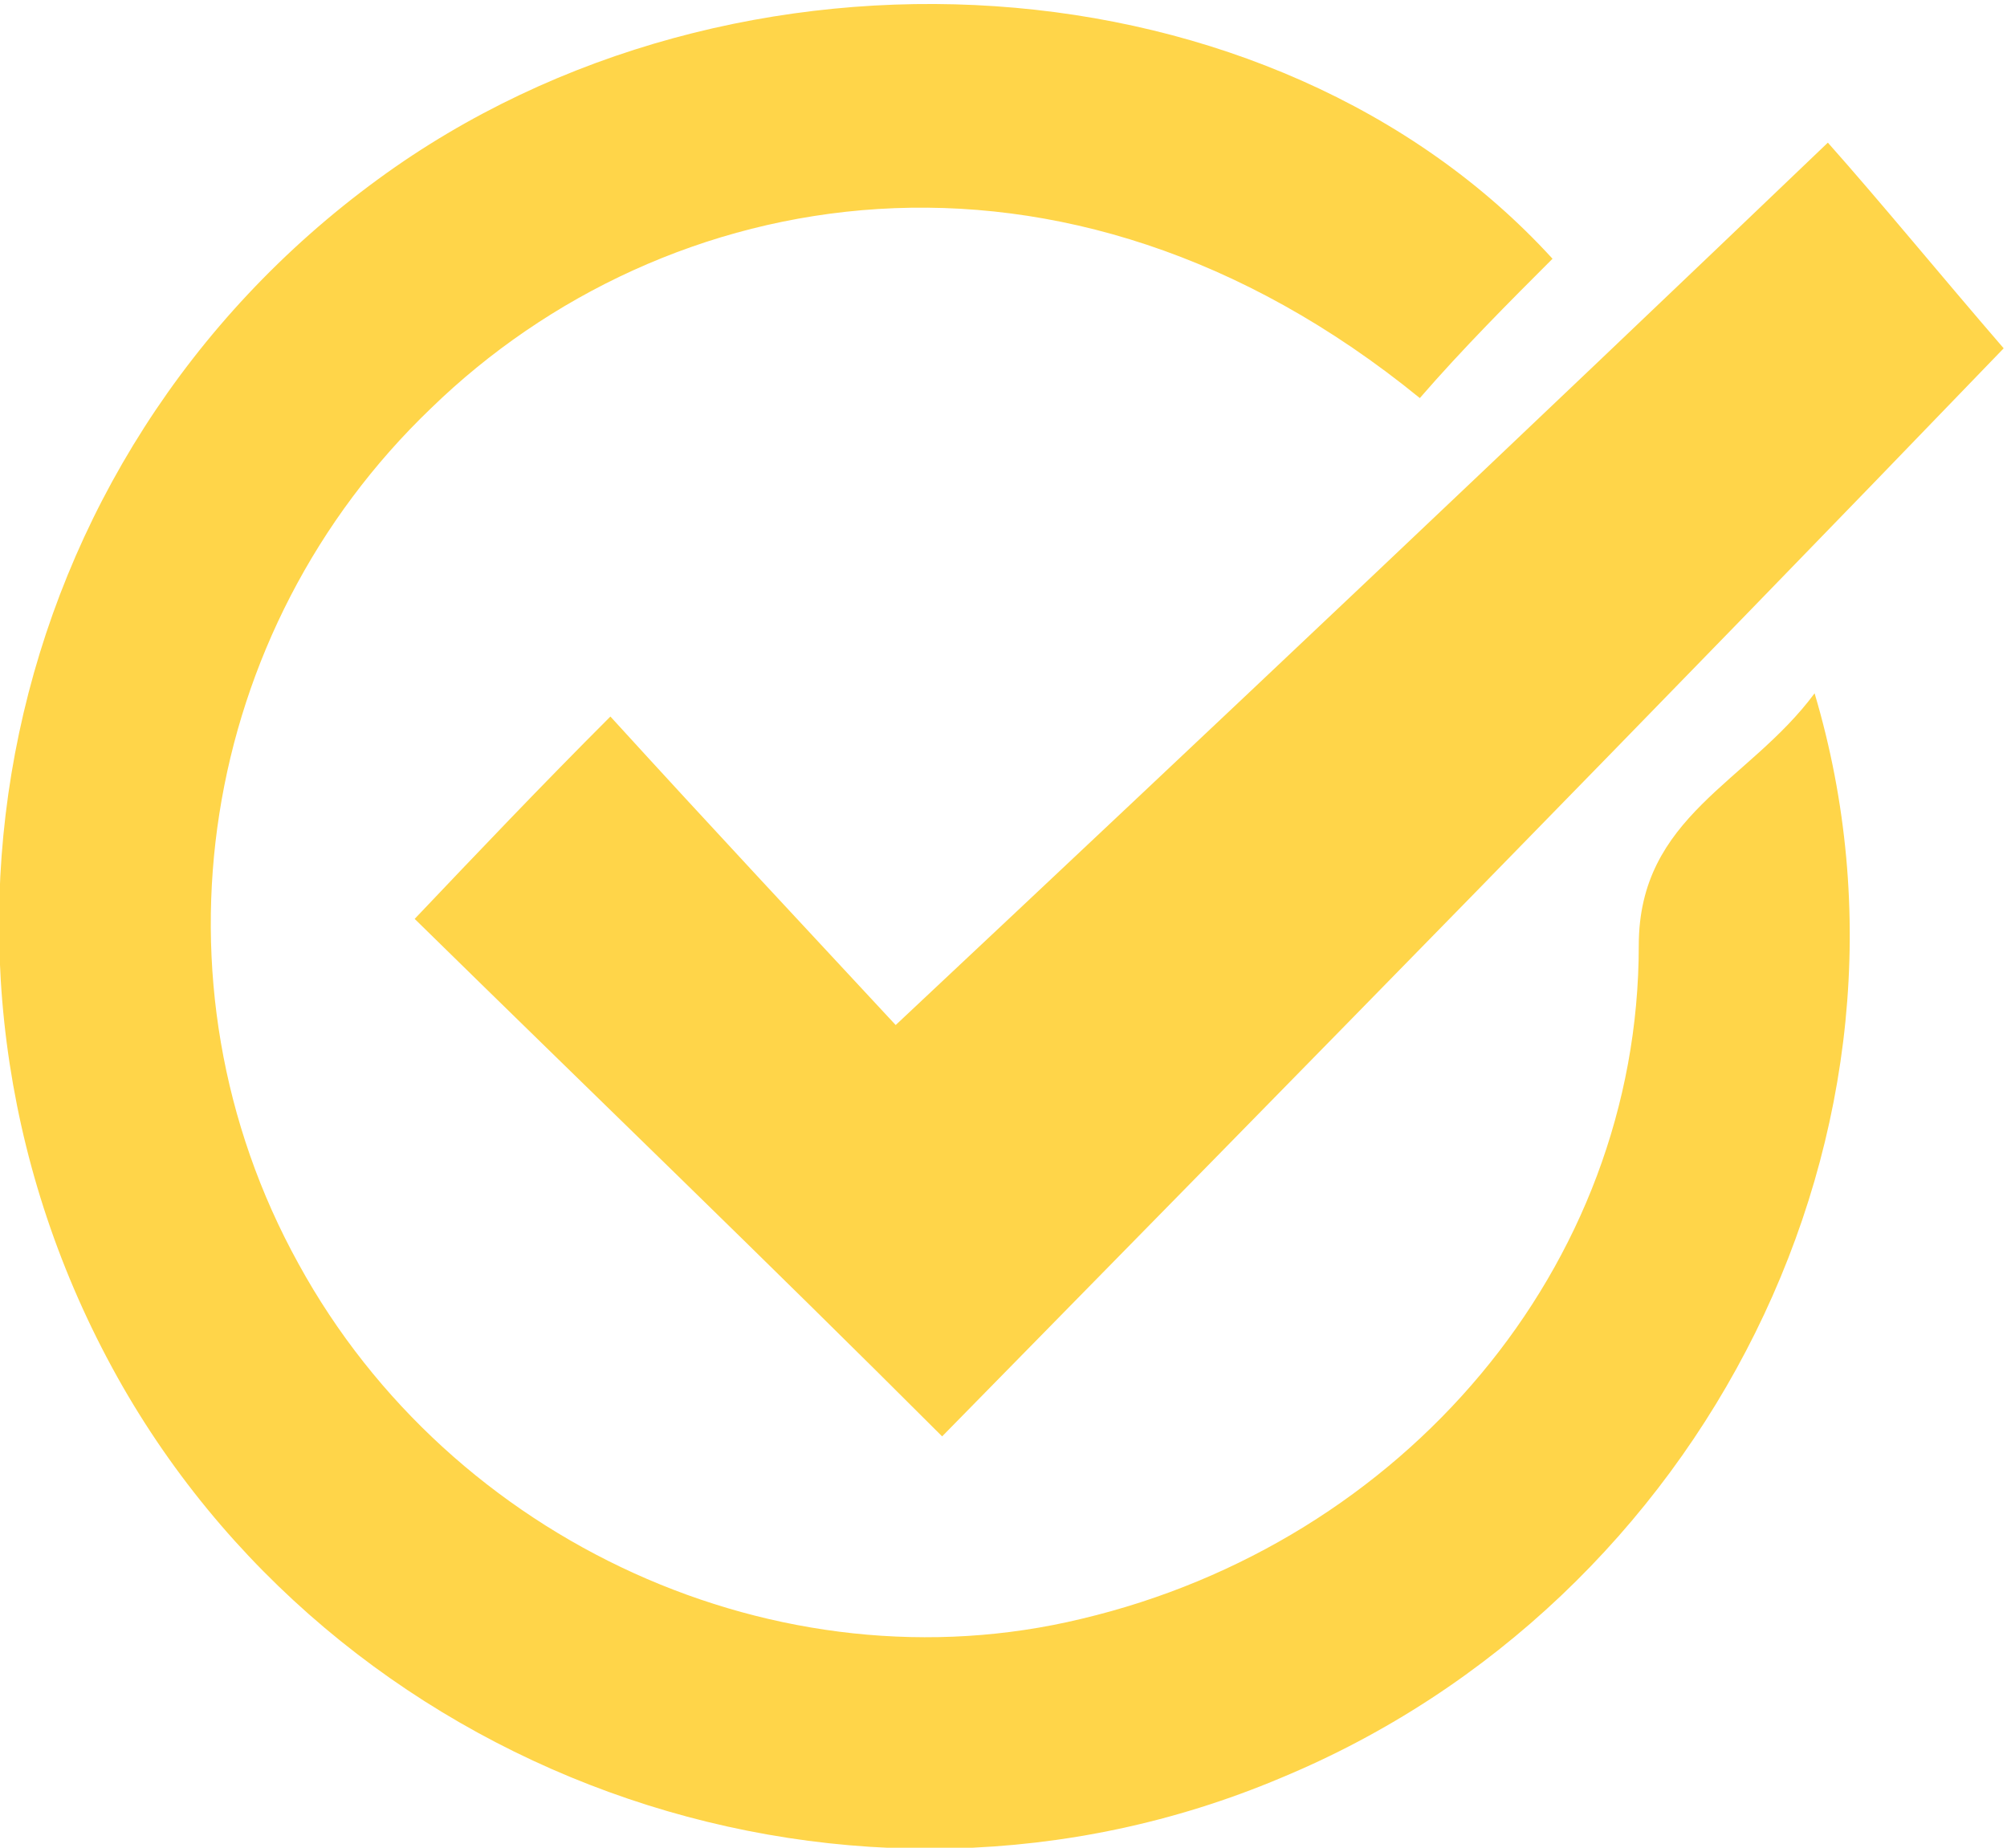
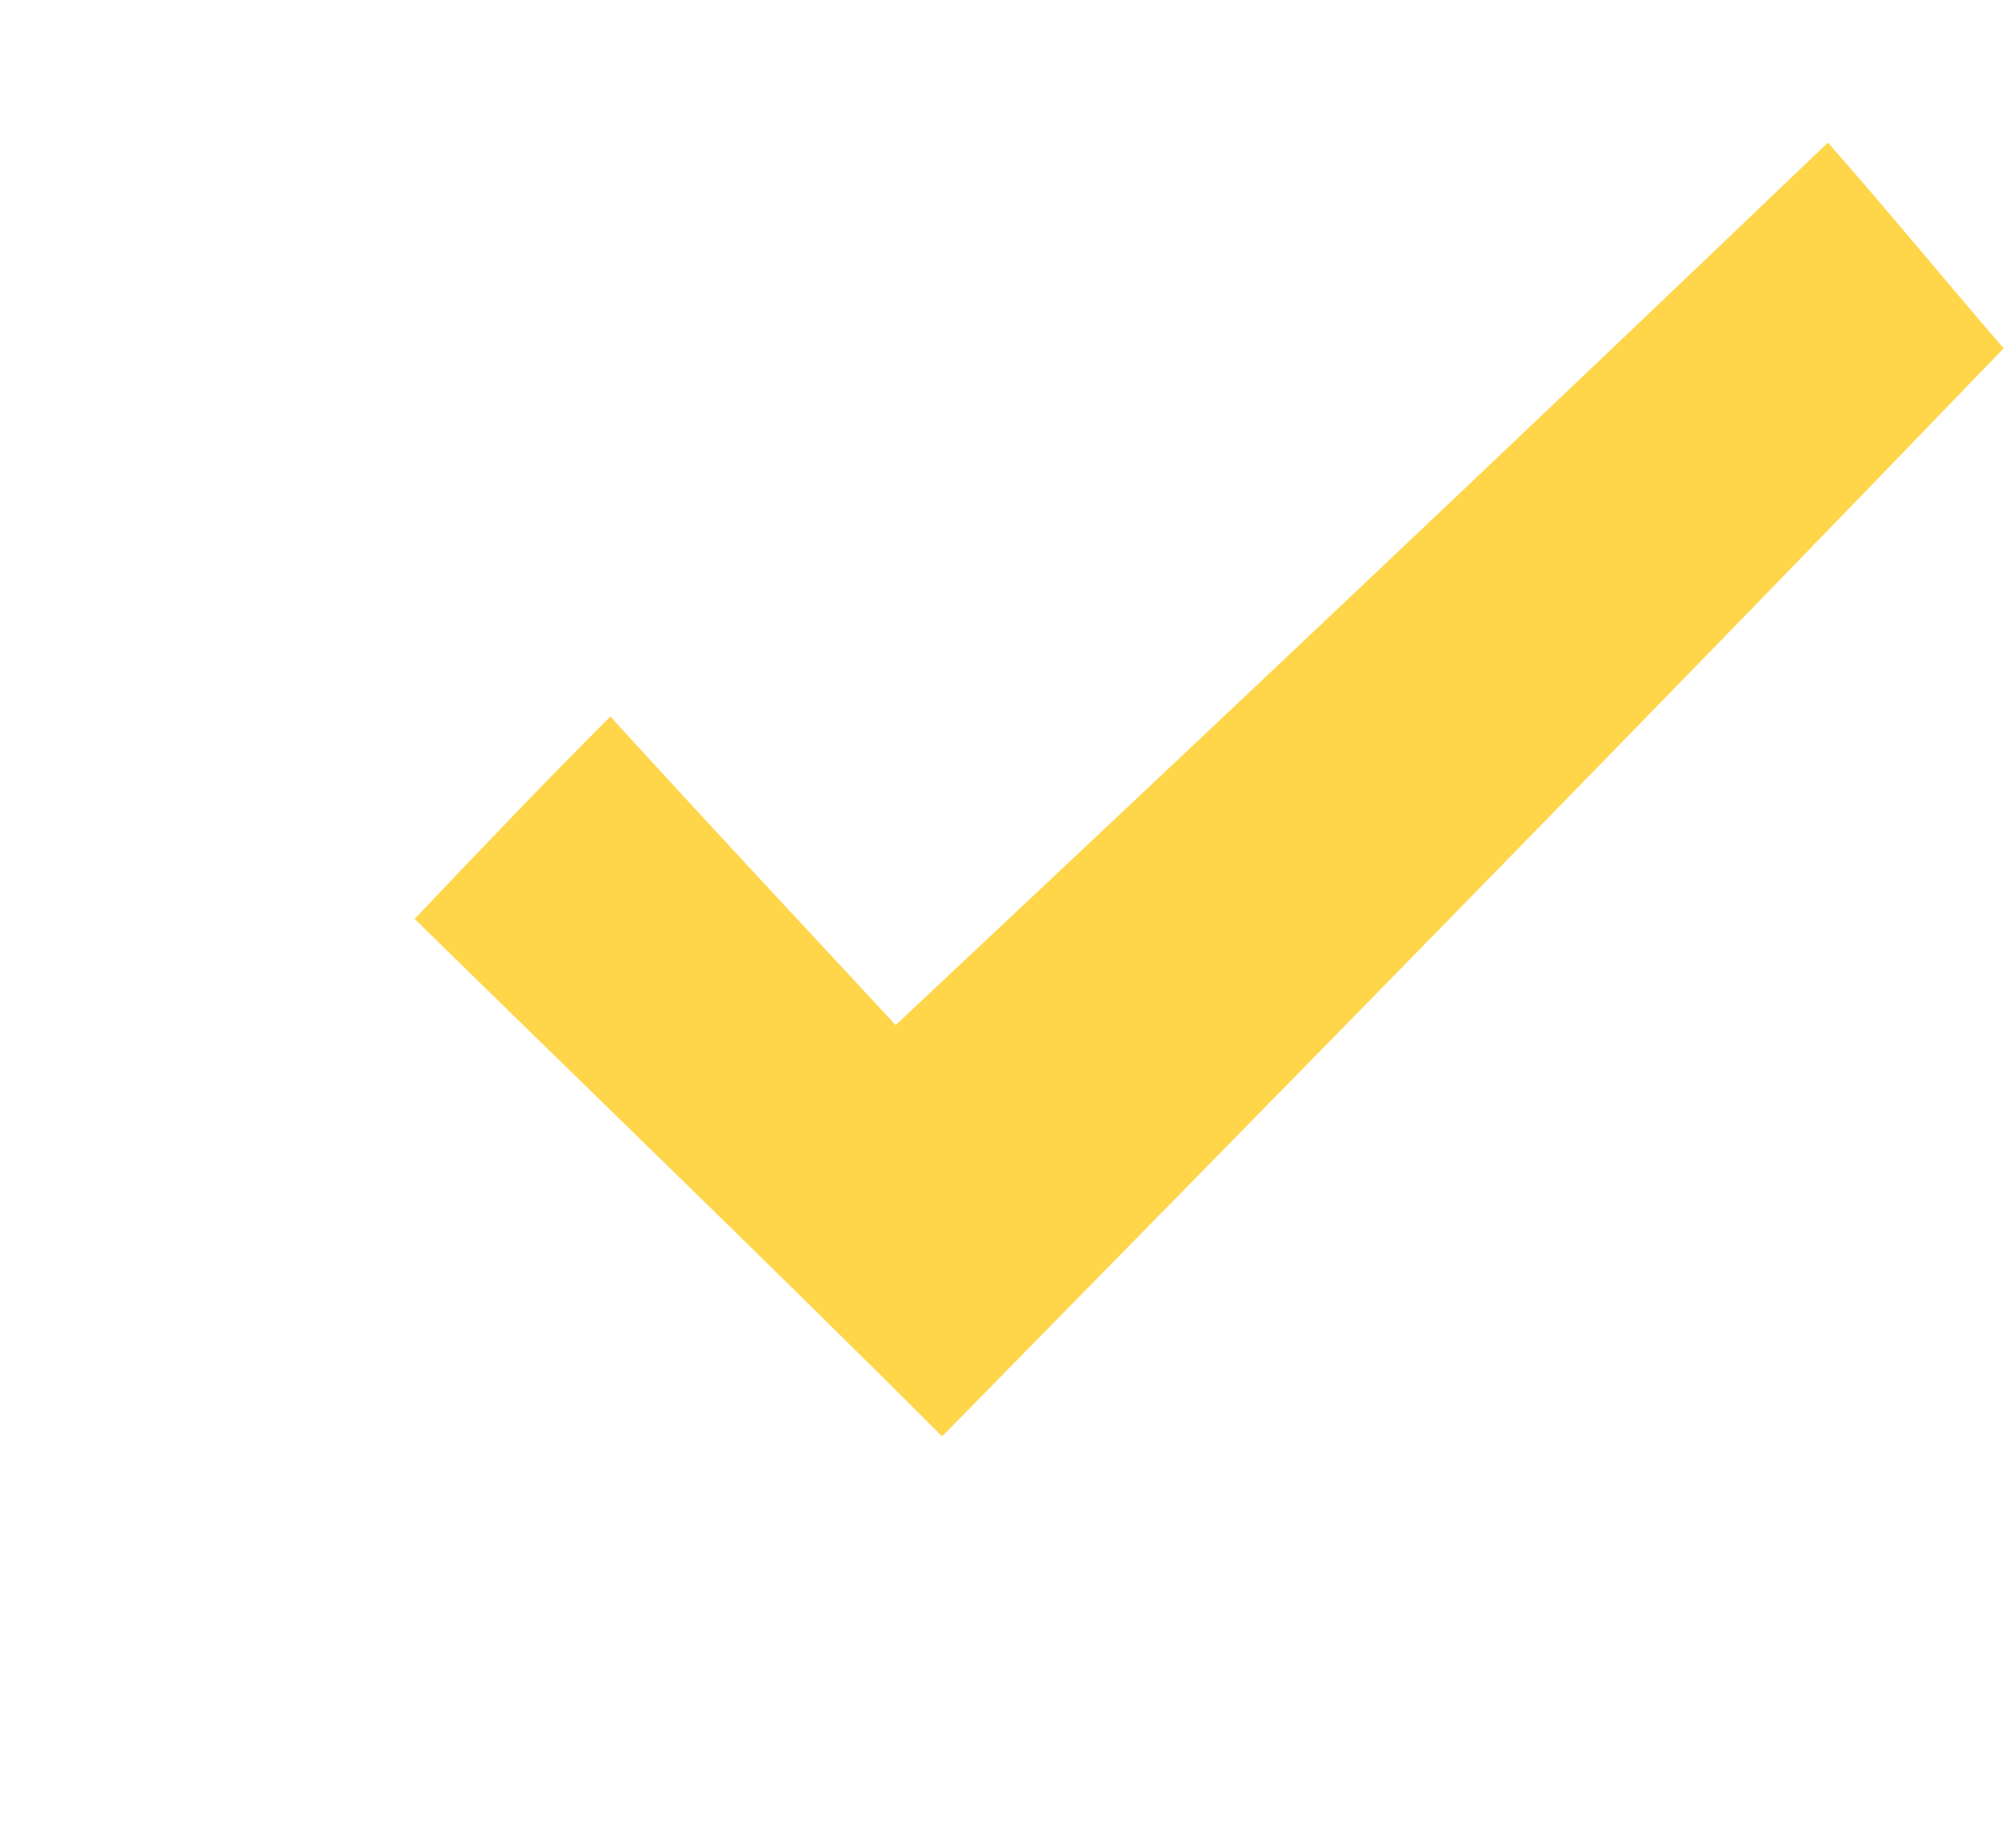
<svg xmlns="http://www.w3.org/2000/svg" version="1.1" x="0px" y="0px" viewBox="0 0 6.05 5.57" style="enable-background:new 0 0 6.05 5.57;" xml:space="preserve">
  <style type="text/css">
	.st0{fill:#CE7500;}
	.st1{fill:#FFFFFF;}
	.st2{clip-path:url(#SVGID_2_);}
	.st3{fill:url(#SVGID_9_);}
	.st4{fill:url(#SVGID_10_);}
	.st5{fill:url(#SVGID_11_);}
	.st6{fill:url(#SVGID_12_);}
	.st7{opacity:0.88;clip-path:url(#SVGID_16_);fill:url(#SVGID_17_);}
	.st8{fill:#004F88;}
	.st9{fill:#F0D533;}
	.st10{fill:#CE954A;}
	.st11{opacity:0.7;fill:#CE7500;}
	.st12{fill:url(#SVGID_20_);}
	.st13{fill:url(#SVGID_21_);}
	.st14{fill-rule:evenodd;clip-rule:evenodd;fill:#A8A8AA;}
	.st15{fill-rule:evenodd;clip-rule:evenodd;fill:#5A193B;}
	.st16{fill-rule:evenodd;clip-rule:evenodd;fill:#22374C;}
	.st17{fill:#22374C;}
	.st18{fill:url(#SVGID_22_);}
	.st19{fill:none;stroke:#FFFFFF;stroke-width:0.559;stroke-miterlimit:10;}
	.st20{fill:url(#SVGID_27_);}
	.st21{fill:url(#XMLID_221_);}
	.st22{fill:url(#XMLID_222_);}
	.st23{fill:url(#XMLID_223_);}
	.st24{fill:url(#XMLID_224_);}
	.st25{fill:url(#XMLID_225_);}
	.st26{fill:url(#XMLID_226_);}
	.st27{fill:url(#XMLID_227_);}
	.st28{fill:url(#XMLID_228_);}
	.st29{fill:url(#XMLID_229_);}
	.st30{fill:url(#XMLID_231_);}
	.st31{fill:url(#XMLID_232_);}
	.st32{fill:url(#XMLID_233_);}
	.st33{fill:url(#XMLID_234_);}
	.st34{clip-path:url(#XMLID_235_);fill:url(#XMLID_236_);}
	.st35{clip-path:url(#XMLID_235_);fill:url(#XMLID_237_);}
	.st36{clip-path:url(#XMLID_235_);fill:url(#XMLID_238_);}
	.st37{clip-path:url(#XMLID_235_);fill:url(#XMLID_239_);}
	.st38{clip-path:url(#XMLID_235_);fill:url(#XMLID_240_);}
	.st39{fill:url(#XMLID_241_);}
	.st40{fill:url(#XMLID_242_);}
	.st41{fill:url(#XMLID_243_);}
	.st42{fill:url(#XMLID_244_);}
	.st43{fill:url(#XMLID_245_);}
	.st44{fill:url(#XMLID_246_);}
	.st45{fill:url(#XMLID_247_);}
	.st46{fill:url(#XMLID_248_);}
	.st47{fill:url(#XMLID_249_);}
	.st48{fill:url(#XMLID_250_);}
	.st49{fill:url(#XMLID_251_);}
	.st50{fill:url(#XMLID_252_);}
	.st51{fill:url(#XMLID_253_);}
	.st52{fill:url(#XMLID_254_);}
	.st53{fill:url(#XMLID_255_);}
	.st54{fill:url(#XMLID_256_);}
	.st55{fill:url(#XMLID_257_);}
	.st56{fill:url(#XMLID_258_);}
	.st57{fill:url(#XMLID_259_);}
	.st58{fill:url(#XMLID_260_);}
	.st59{fill:url(#XMLID_261_);}
	.st60{fill:url(#XMLID_262_);}
	.st61{fill:url(#XMLID_263_);}
	.st62{fill:url(#XMLID_264_);}
	.st63{fill:url(#XMLID_265_);}
	.st64{fill:url(#XMLID_266_);}
	.st65{fill:url(#XMLID_267_);}
	.st66{fill:url(#XMLID_268_);}
	.st67{fill:url(#XMLID_269_);}
	.st68{fill:url(#XMLID_270_);}
	.st69{fill:url(#XMLID_271_);}
	.st70{fill:url(#XMLID_272_);}
	.st71{fill:url(#XMLID_273_);}
	.st72{fill:url(#XMLID_274_);}
	.st73{fill:url(#XMLID_275_);}
	.st74{fill:url(#XMLID_276_);}
	.st75{fill:url(#XMLID_277_);}
	.st76{fill:url(#XMLID_278_);}
	.st77{fill:url(#XMLID_279_);}
	.st78{fill:url(#XMLID_280_);}
	.st79{fill:none;stroke:#FFFFFF;stroke-width:0.564;stroke-miterlimit:10;}
	.st80{fill:url(#SVGID_28_);}
	.st81{fill:url(#XMLID_281_);}
	.st82{fill:url(#XMLID_282_);}
	.st83{fill:url(#XMLID_283_);}
	.st84{fill:url(#XMLID_284_);}
	.st85{fill:url(#XMLID_285_);}
	.st86{fill:url(#XMLID_286_);}
	.st87{fill:url(#XMLID_287_);}
	.st88{fill:url(#XMLID_288_);}
	.st89{fill:url(#XMLID_289_);}
	.st90{fill:url(#XMLID_290_);}
	.st91{fill:url(#XMLID_291_);}
	.st92{fill:url(#XMLID_292_);}
	.st93{fill:url(#XMLID_293_);}
	.st94{clip-path:url(#XMLID_294_);fill:url(#XMLID_295_);}
	.st95{clip-path:url(#XMLID_294_);fill:url(#XMLID_296_);}
	.st96{clip-path:url(#XMLID_294_);fill:url(#XMLID_297_);}
	.st97{clip-path:url(#XMLID_294_);fill:url(#XMLID_298_);}
	.st98{clip-path:url(#XMLID_294_);fill:url(#XMLID_299_);}
	.st99{fill:url(#XMLID_300_);}
	.st100{fill:url(#XMLID_301_);}
	.st101{fill:url(#XMLID_302_);}
	.st102{fill:url(#XMLID_303_);}
	.st103{fill:url(#XMLID_304_);}
	.st104{fill:url(#XMLID_305_);}
	.st105{fill:url(#XMLID_306_);}
	.st106{fill:url(#XMLID_307_);}
	.st107{fill:url(#XMLID_308_);}
	.st108{fill:url(#XMLID_309_);}
	.st109{fill:url(#XMLID_310_);}
	.st110{fill:url(#XMLID_311_);}
	.st111{fill:url(#XMLID_312_);}
	.st112{fill:url(#XMLID_313_);}
	.st113{fill:url(#XMLID_314_);}
	.st114{fill:url(#XMLID_315_);}
	.st115{fill:url(#XMLID_316_);}
	.st116{fill:url(#XMLID_317_);}
	.st117{fill:url(#XMLID_318_);}
	.st118{fill:url(#XMLID_319_);}
	.st119{fill:url(#XMLID_320_);}
	.st120{fill:url(#XMLID_321_);}
	.st121{fill:url(#XMLID_322_);}
	.st122{fill:url(#XMLID_323_);}
	.st123{fill:url(#XMLID_324_);}
	.st124{fill:url(#XMLID_325_);}
	.st125{fill:url(#XMLID_326_);}
	.st126{fill:url(#XMLID_327_);}
	.st127{fill:url(#XMLID_328_);}
	.st128{fill:url(#XMLID_329_);}
	.st129{fill:url(#XMLID_330_);}
	.st130{fill:url(#XMLID_331_);}
	.st131{fill:url(#XMLID_332_);}
	.st132{fill:url(#XMLID_333_);}
	.st133{fill:url(#XMLID_334_);}
	.st134{fill:url(#XMLID_335_);}
	.st135{fill:url(#XMLID_336_);}
	.st136{fill:url(#XMLID_337_);}
	.st137{fill:url(#XMLID_338_);}
	.st138{fill:url(#XMLID_339_);}
	.st139{fill:url(#SVGID_29_);}
	.st140{fill:#FFFF00;}
	.st141{opacity:0.65;fill:#99590D;}
	.st142{fill:url(#SVGID_30_);}
	.st143{fill:url(#SVGID_31_);}
	.st144{fill:url(#SVGID_32_);}
	.st145{fill:url(#SVGID_33_);}
	.st146{fill:url(#SVGID_34_);}
	.st147{fill:url(#SVGID_35_);}
	.st148{fill:url(#SVGID_36_);}
	.st149{fill:url(#SVGID_37_);}
	.st150{fill:url(#SVGID_38_);}
	.st151{fill:url(#SVGID_39_);}
	.st152{fill:url(#SVGID_40_);}
	.st153{fill:url(#SVGID_41_);}
	.st154{fill:url(#SVGID_42_);}
	.st155{fill:#002568;}
	.st156{fill:#00328F;}
	.st157{fill:#003BA8;}
	.st158{fill:#F4D933;}
	.st159{fill:#003D57;}
	.st160{fill-rule:evenodd;clip-rule:evenodd;fill:#ACACAE;}
	.st161{fill:url(#SVGID_43_);}
	.st162{fill:url(#SVGID_44_);}
	.st163{fill:url(#SVGID_45_);}
	.st164{fill:none;stroke:url(#SVGID_48_);stroke-miterlimit:10;}
	.st165{fill:none;stroke:url(#SVGID_49_);stroke-miterlimit:10;}
	.st166{clip-path:url(#SVGID_51_);fill:#CE7500;}
	.st167{fill:url(#SVGID_52_);}
	.st168{fill:url(#XMLID_340_);}
	.st169{fill:url(#XMLID_341_);}
	.st170{fill:url(#XMLID_342_);}
	.st171{fill:url(#XMLID_343_);}
	.st172{fill:url(#XMLID_344_);}
	.st173{fill:url(#XMLID_345_);}
	.st174{fill:url(#XMLID_346_);}
	.st175{fill:url(#XMLID_347_);}
	.st176{fill:url(#XMLID_348_);}
	.st177{fill:url(#XMLID_349_);}
	.st178{fill:url(#XMLID_350_);}
	.st179{fill:url(#XMLID_351_);}
	.st180{fill:url(#XMLID_352_);}
	.st181{clip-path:url(#XMLID_353_);fill:url(#XMLID_354_);}
	.st182{clip-path:url(#XMLID_353_);fill:url(#XMLID_355_);}
	.st183{clip-path:url(#XMLID_353_);fill:url(#XMLID_356_);}
	.st184{clip-path:url(#XMLID_353_);fill:url(#XMLID_357_);}
	.st185{clip-path:url(#XMLID_353_);fill:url(#XMLID_358_);}
	.st186{fill:url(#XMLID_359_);}
	.st187{fill:url(#XMLID_360_);}
	.st188{fill:url(#XMLID_361_);}
	.st189{fill:url(#XMLID_362_);}
	.st190{fill:url(#XMLID_363_);}
	.st191{fill:url(#XMLID_364_);}
	.st192{fill:url(#XMLID_365_);}
	.st193{fill:url(#XMLID_366_);}
	.st194{fill:url(#XMLID_367_);}
	.st195{fill:url(#XMLID_368_);}
	.st196{fill:url(#XMLID_369_);}
	.st197{fill:url(#XMLID_370_);}
	.st198{fill:url(#XMLID_371_);}
	.st199{fill:url(#XMLID_372_);}
	.st200{fill:url(#XMLID_373_);}
	.st201{fill:url(#XMLID_374_);}
	.st202{fill:url(#XMLID_375_);}
	.st203{fill:url(#XMLID_376_);}
	.st204{fill:url(#XMLID_377_);}
	.st205{fill:url(#XMLID_378_);}
	.st206{fill:url(#XMLID_379_);}
	.st207{fill:url(#XMLID_380_);}
	.st208{fill:url(#XMLID_381_);}
	.st209{fill:url(#XMLID_382_);}
	.st210{fill:url(#XMLID_383_);}
	.st211{fill:url(#XMLID_384_);}
	.st212{fill:url(#XMLID_385_);}
	.st213{fill:url(#XMLID_386_);}
	.st214{fill:url(#XMLID_387_);}
	.st215{fill:url(#XMLID_388_);}
	.st216{fill:url(#XMLID_389_);}
	.st217{fill:url(#XMLID_390_);}
	.st218{fill:url(#XMLID_391_);}
	.st219{fill:url(#XMLID_392_);}
	.st220{fill:url(#XMLID_393_);}
	.st221{fill:url(#XMLID_394_);}
	.st222{fill:url(#XMLID_395_);}
	.st223{fill:url(#XMLID_396_);}
	.st224{fill:url(#XMLID_397_);}
	.st225{fill:url(#XMLID_398_);}
	.st226{clip-path:url(#SVGID_54_);fill:#FFFFFF;}
	.st227{clip-path:url(#SVGID_56_);}
	.st228{clip-path:url(#SVGID_60_);}
	.st229{fill:#FFD549;}
	.st230{clip-path:url(#SVGID_64_);}
	.st231{clip-path:url(#SVGID_68_);}
	.st232{clip-path:url(#SVGID_72_);}
	.st233{clip-path:url(#SVGID_76_);}
	.st234{opacity:0.88;fill:url(#SVGID_79_);}
</style>
  <g id="OBJECTS">
    <g>
      <g>
-         <path class="st229" d="M5.47,2.09c0.39,1.31-0.33,2.74-1.61,3.27c-1.28,0.54-2.8,0.02-3.49-1.18c-0.71-1.24-0.38-2.8,0.77-3.64     c1.08-0.79,2.7-0.68,3.54,0.24C4.55,0.91,4.41,1.05,4.28,1.2C3.2,0.32,2,0.55,1.3,1.23C0.6,1.9,0.43,2.96,0.9,3.81     C1.36,4.65,2.35,5.1,3.26,4.88c0.97-0.23,1.68-1.06,1.68-2.03C4.94,2.46,5.27,2.36,5.47,2.09z" />
        <path class="st229" d="M1.25,2.77c0.19-0.2,0.38-0.4,0.59-0.61C2.15,2.5,2.44,2.81,2.7,3.09c0.97-0.91,1.88-1.77,2.81-2.66     c0.16,0.18,0.34,0.4,0.53,0.62C5,2.13,3.9,3.25,2.84,4.33C2.31,3.8,1.78,3.29,1.25,2.77z" />
      </g>
    </g>
  </g>
  <g id="DESIGNED_BY_FREEPIK">
</g>
</svg>